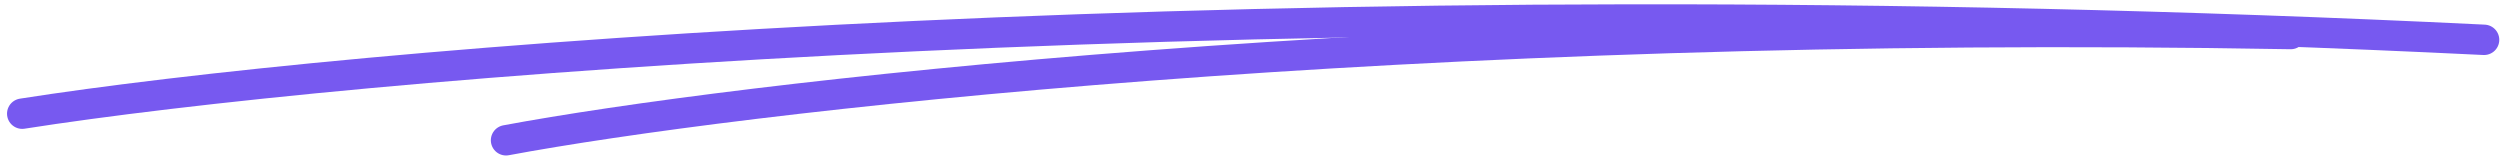
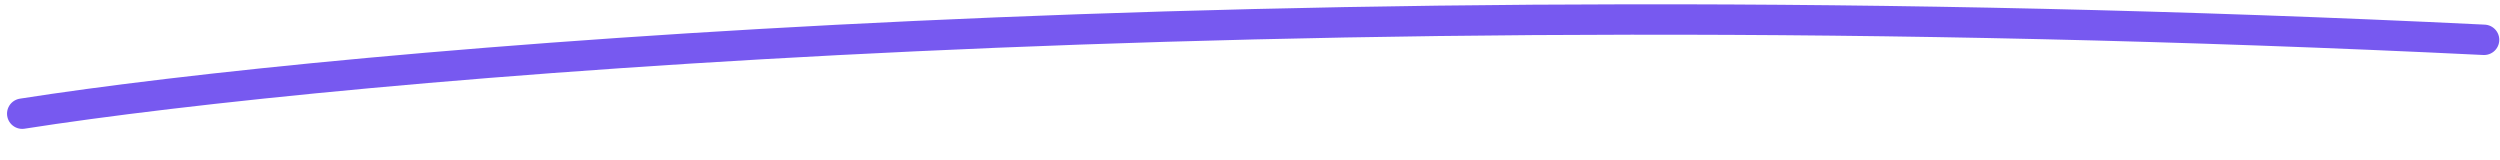
<svg xmlns="http://www.w3.org/2000/svg" width="329" height="21" viewBox="0 0 329 21" fill="none">
  <path d="M2.924 14.96C44.263 8.48 166.935 -2.536 326.905 5.24" stroke="#7759F0" stroke-width="4" stroke-linecap="round" />
-   <path d="M66.594 18.461C96.249 12.932 184.74 2.394 301.459 4.479" stroke="#7759F0" stroke-width="4" stroke-linecap="round" />
</svg>